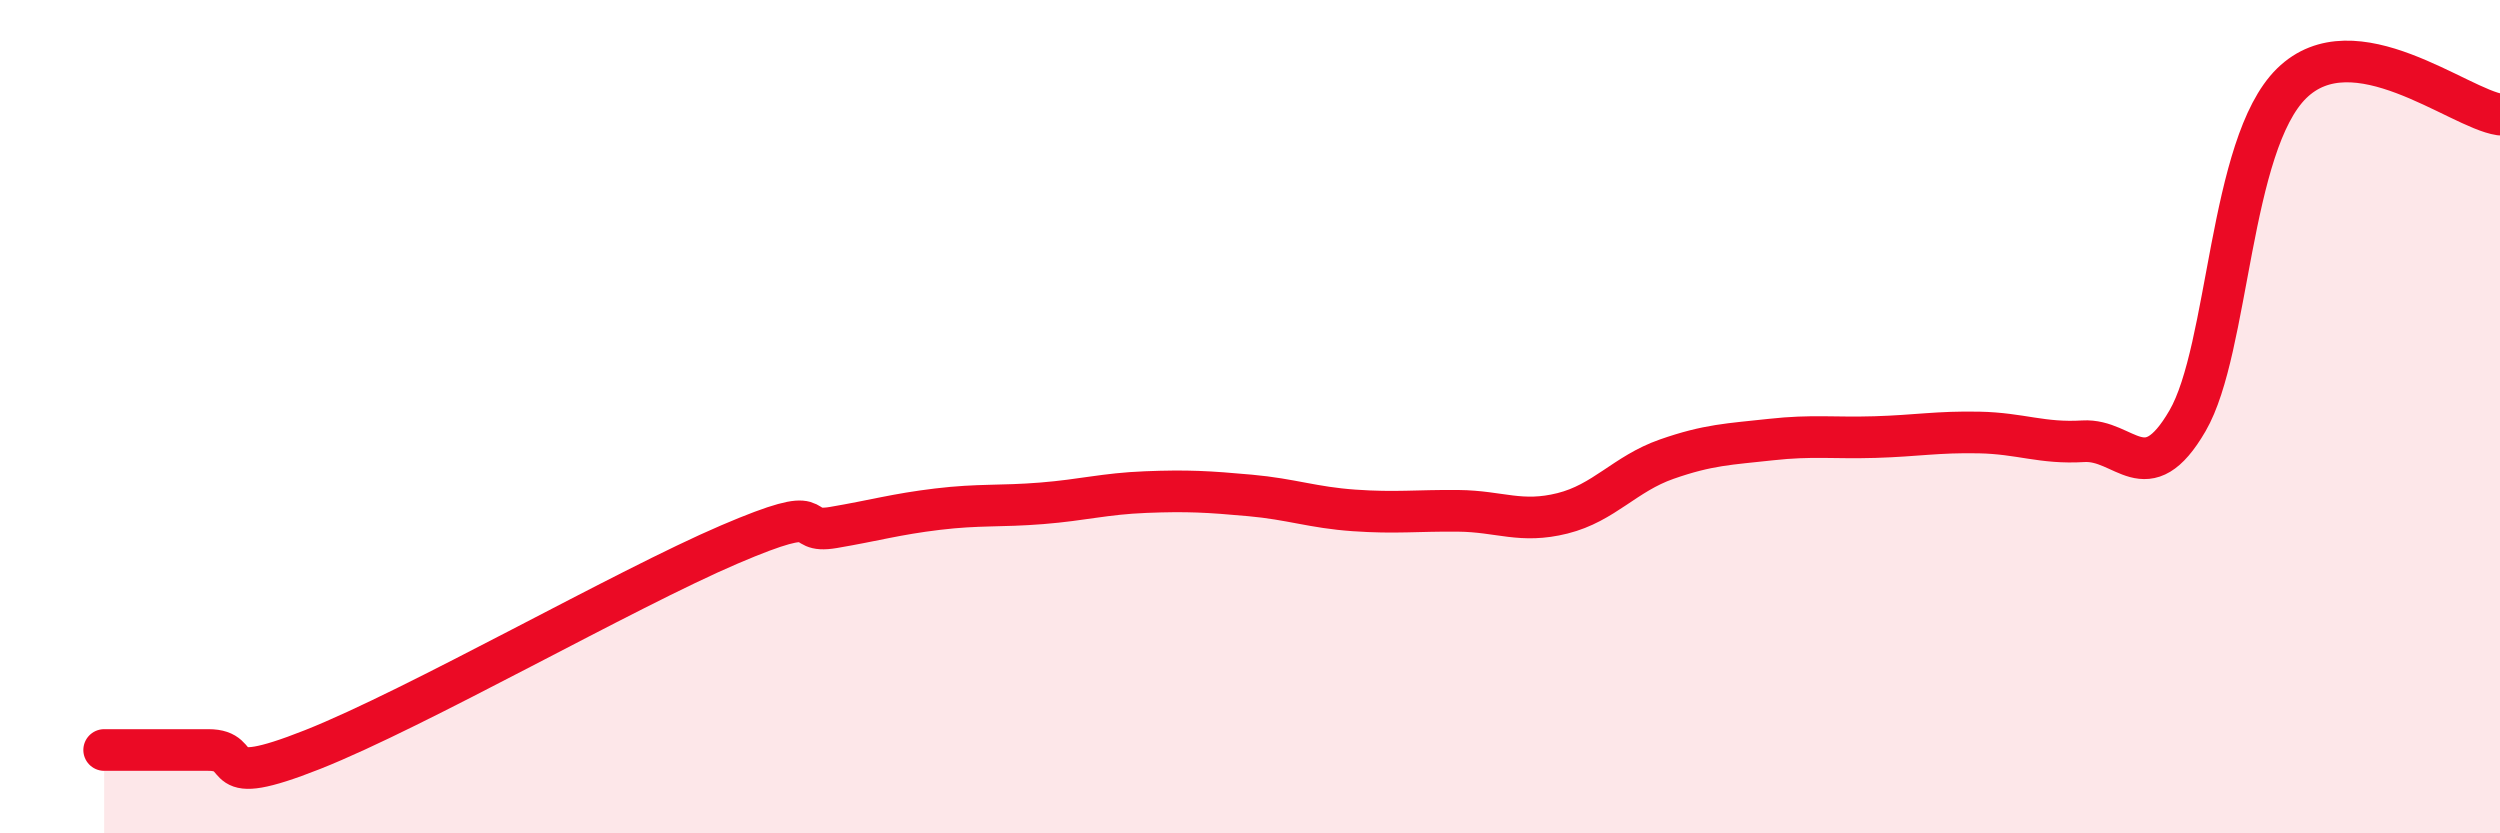
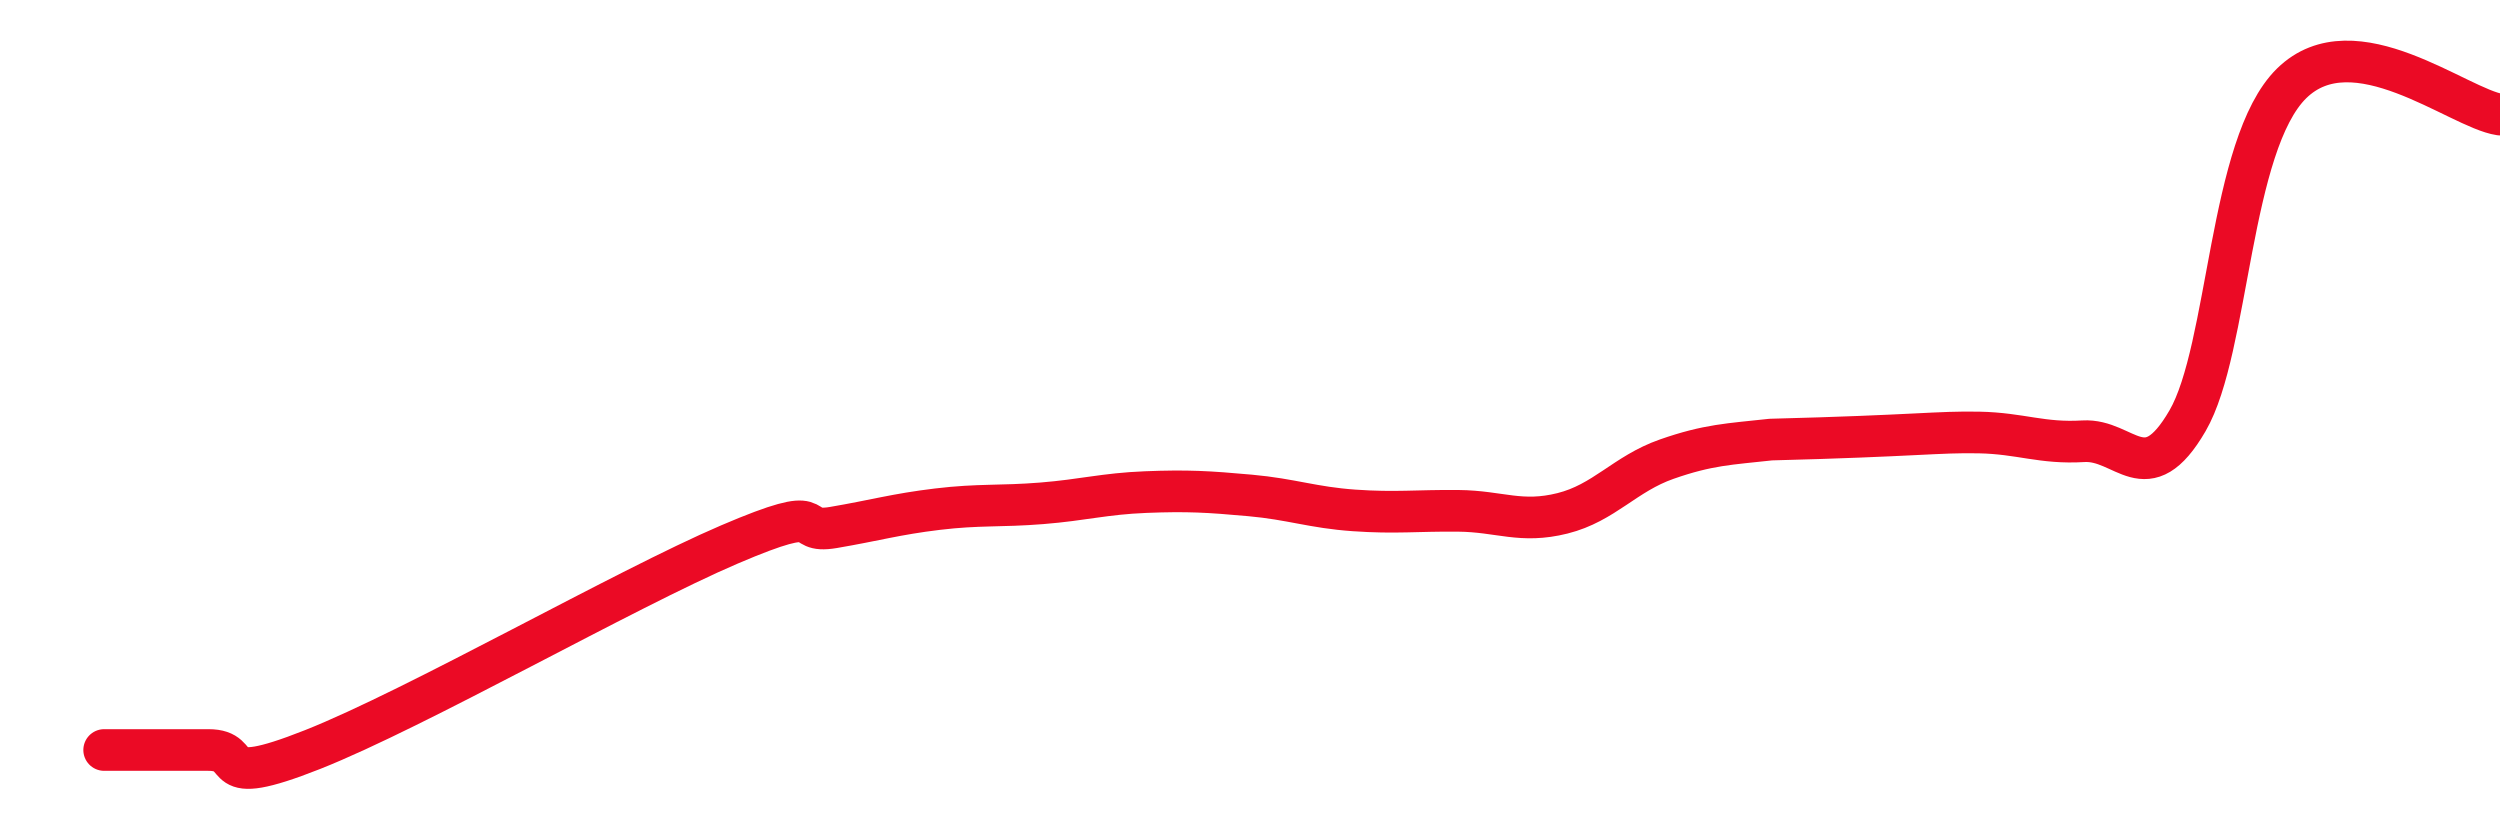
<svg xmlns="http://www.w3.org/2000/svg" width="60" height="20" viewBox="0 0 60 20">
-   <path d="M 2.5,18 C 3,18 4,18 5,18 C 6,18 5,18.98 7.5,17.99 C 10,17 15,14.14 17.5,13.07 C 20,12 19,12.83 20,12.66 C 21,12.49 21.5,12.34 22.5,12.22 C 23.5,12.1 24,12.16 25,12.08 C 26,12 26.5,11.85 27.5,11.81 C 28.5,11.77 29,11.8 30,11.89 C 31,11.98 31.5,12.18 32.5,12.25 C 33.5,12.32 34,12.25 35,12.26 C 36,12.27 36.5,12.57 37.5,12.32 C 38.5,12.07 39,11.37 40,11.02 C 41,10.67 41.5,10.66 42.5,10.55 C 43.5,10.44 44,10.52 45,10.49 C 46,10.46 46.5,10.36 47.5,10.38 C 48.5,10.4 49,10.65 50,10.59 C 51,10.53 51.5,11.82 52.5,10.1 C 53.5,8.38 53.5,3.47 55,2 C 56.5,0.53 59,2.6 60,2.75L60 20L2.5 20Z" fill="#EB0A25" opacity="0.1" stroke-linecap="round" stroke-linejoin="round" />
-   <path d="M 2.5,18 C 3,18 4,18 5,18 C 6,18 5,18.98 7.5,17.99 C 10,17 15,14.14 17.5,13.07 C 20,12 19,12.83 20,12.66 C 21,12.49 21.5,12.34 22.5,12.22 C 23.5,12.1 24,12.16 25,12.08 C 26,12 26.5,11.85 27.5,11.81 C 28.5,11.77 29,11.8 30,11.89 C 31,11.98 31.5,12.18 32.5,12.25 C 33.5,12.32 34,12.25 35,12.26 C 36,12.27 36.5,12.57 37.5,12.32 C 38.5,12.07 39,11.37 40,11.02 C 41,10.67 41.5,10.66 42.5,10.55 C 43.5,10.44 44,10.52 45,10.49 C 46,10.46 46.5,10.36 47.5,10.38 C 48.5,10.4 49,10.65 50,10.59 C 51,10.53 51.5,11.82 52.5,10.1 C 53.5,8.38 53.5,3.47 55,2 C 56.5,0.53 59,2.6 60,2.75" stroke="#EB0A25" stroke-width="1" fill="none" stroke-linecap="round" stroke-linejoin="round" />
+   <path d="M 2.5,18 C 3,18 4,18 5,18 C 6,18 5,18.98 7.5,17.99 C 10,17 15,14.14 17.5,13.07 C 20,12 19,12.83 20,12.66 C 21,12.49 21.5,12.34 22.5,12.22 C 23.5,12.1 24,12.16 25,12.08 C 26,12 26.5,11.85 27.5,11.81 C 28.5,11.77 29,11.8 30,11.89 C 31,11.98 31.5,12.18 32.5,12.25 C 33.5,12.32 34,12.25 35,12.26 C 36,12.27 36.5,12.57 37.5,12.32 C 38.5,12.07 39,11.37 40,11.02 C 41,10.67 41.5,10.66 42.5,10.55 C 46,10.46 46.5,10.36 47.5,10.38 C 48.5,10.4 49,10.65 50,10.59 C 51,10.53 51.5,11.82 52.5,10.1 C 53.5,8.38 53.5,3.47 55,2 C 56.5,0.53 59,2.6 60,2.75" stroke="#EB0A25" stroke-width="1" fill="none" stroke-linecap="round" stroke-linejoin="round" />
</svg>